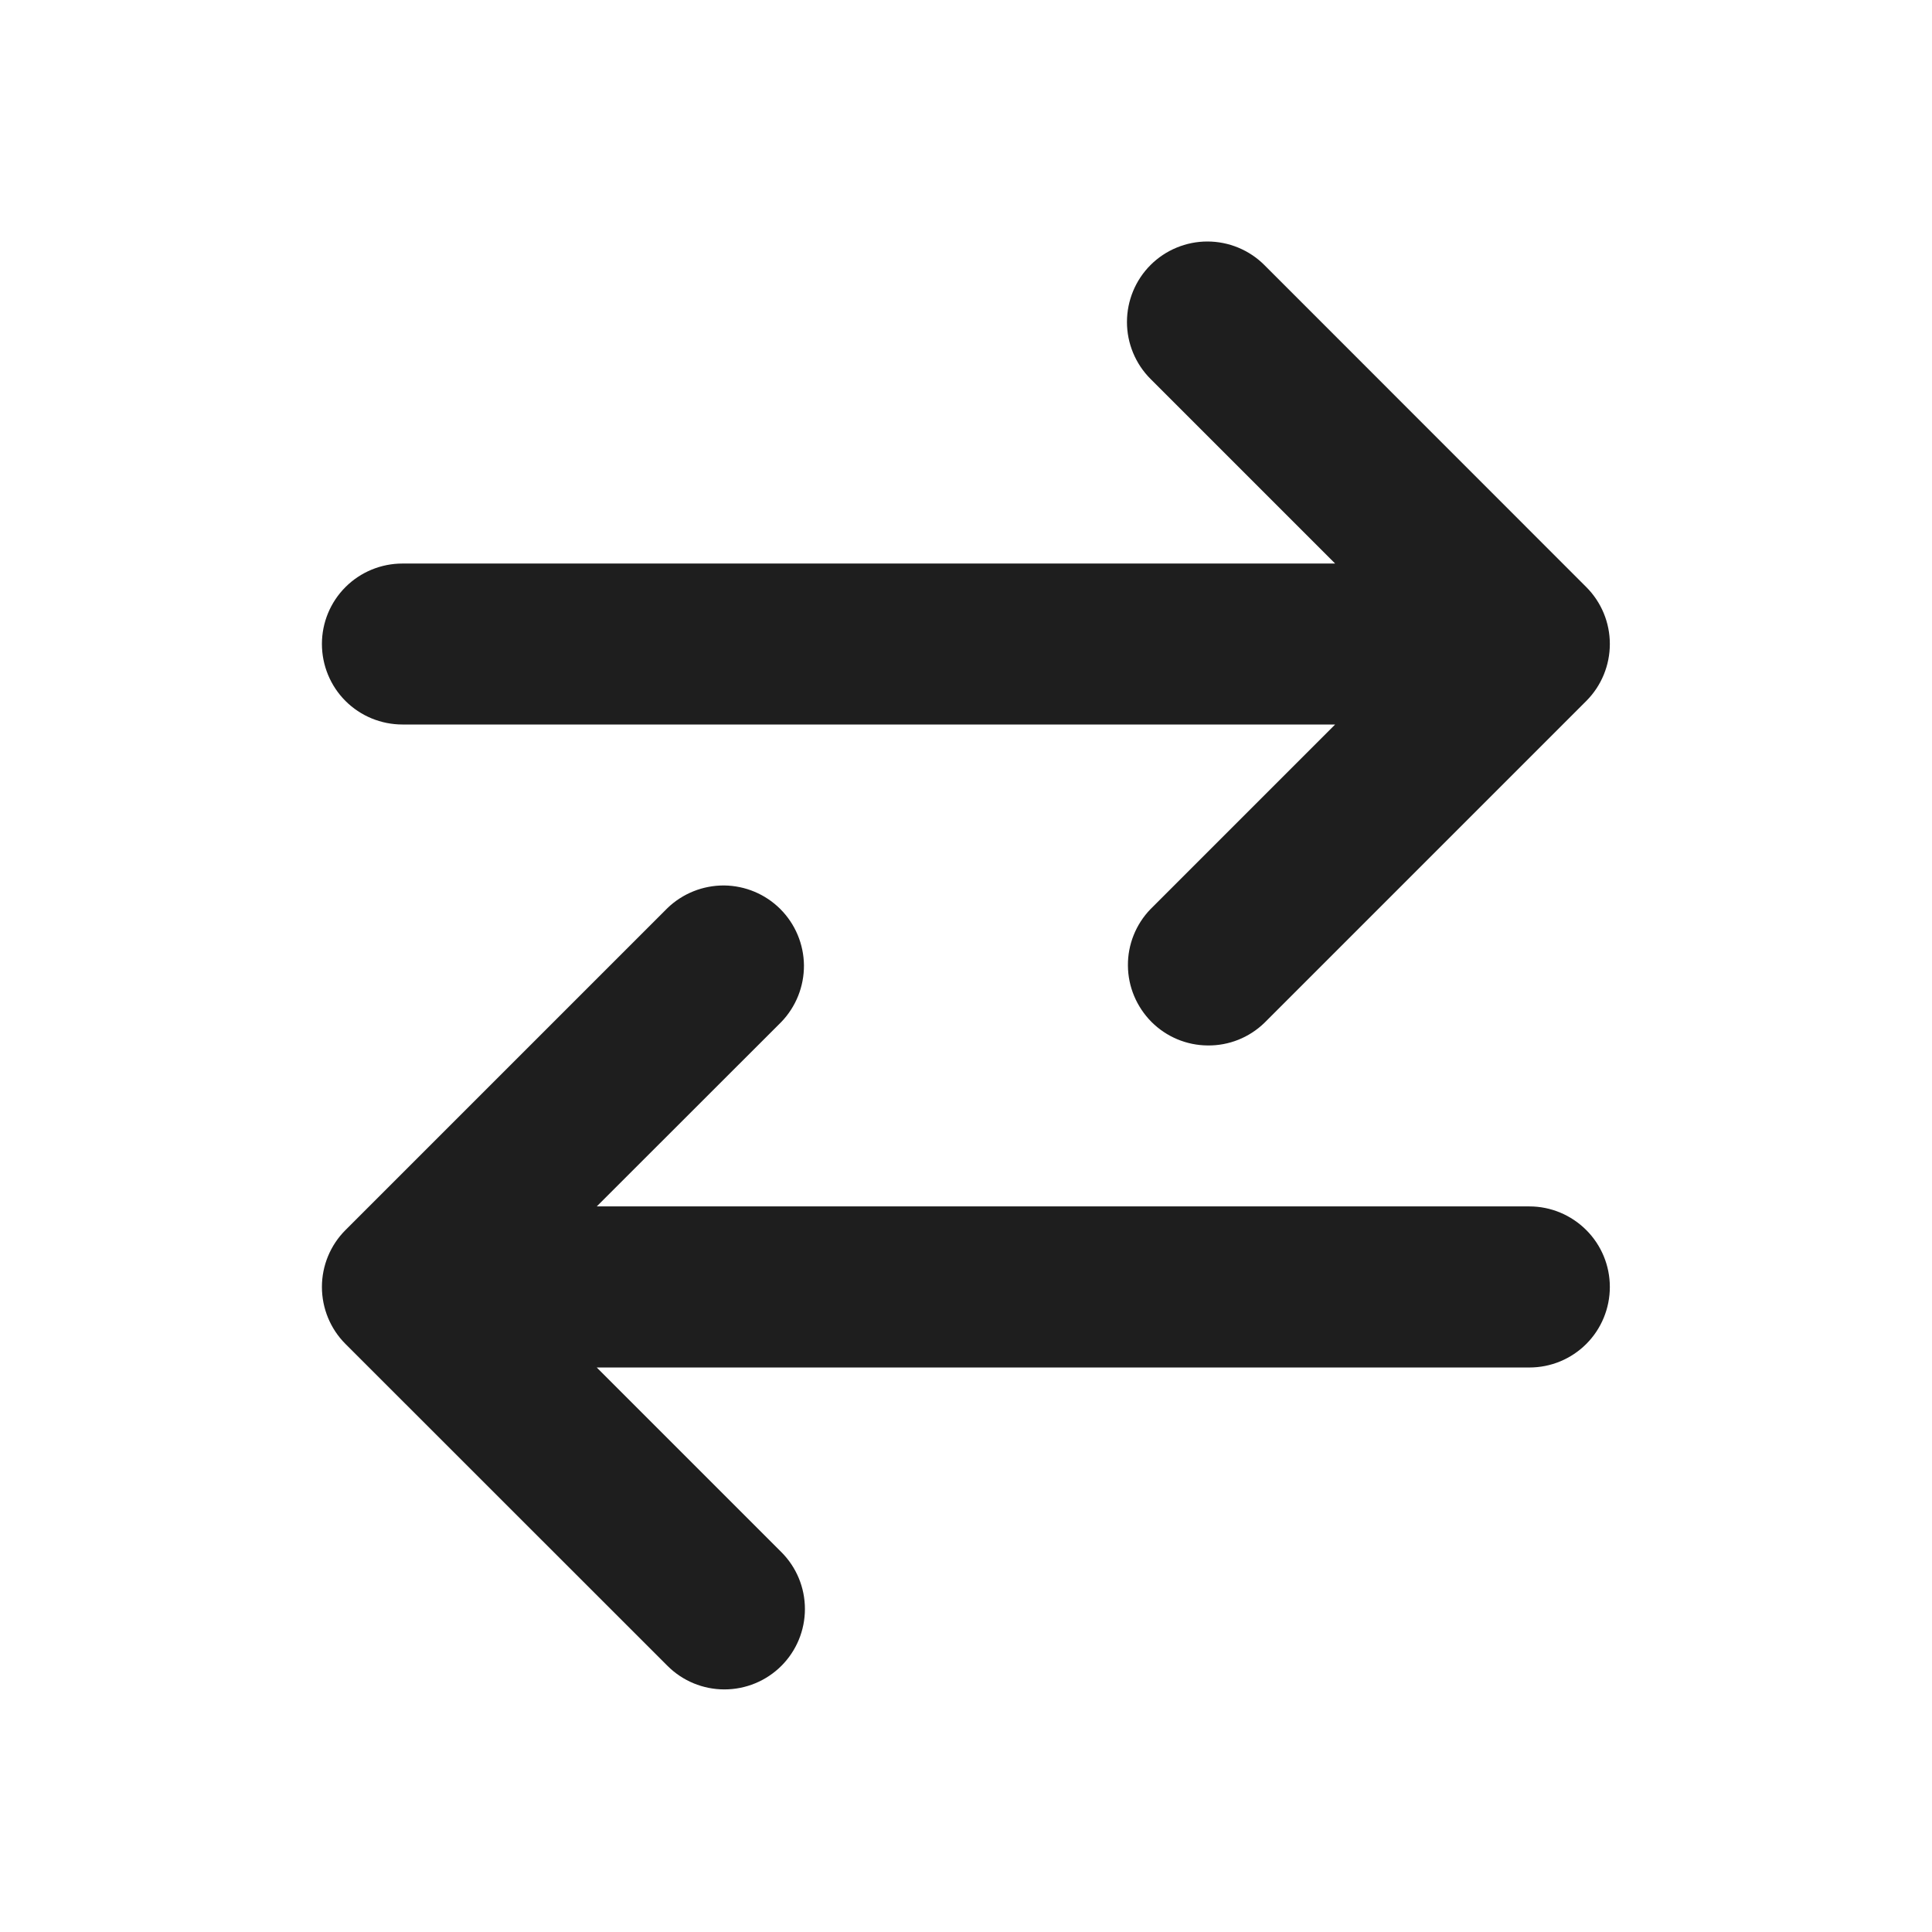
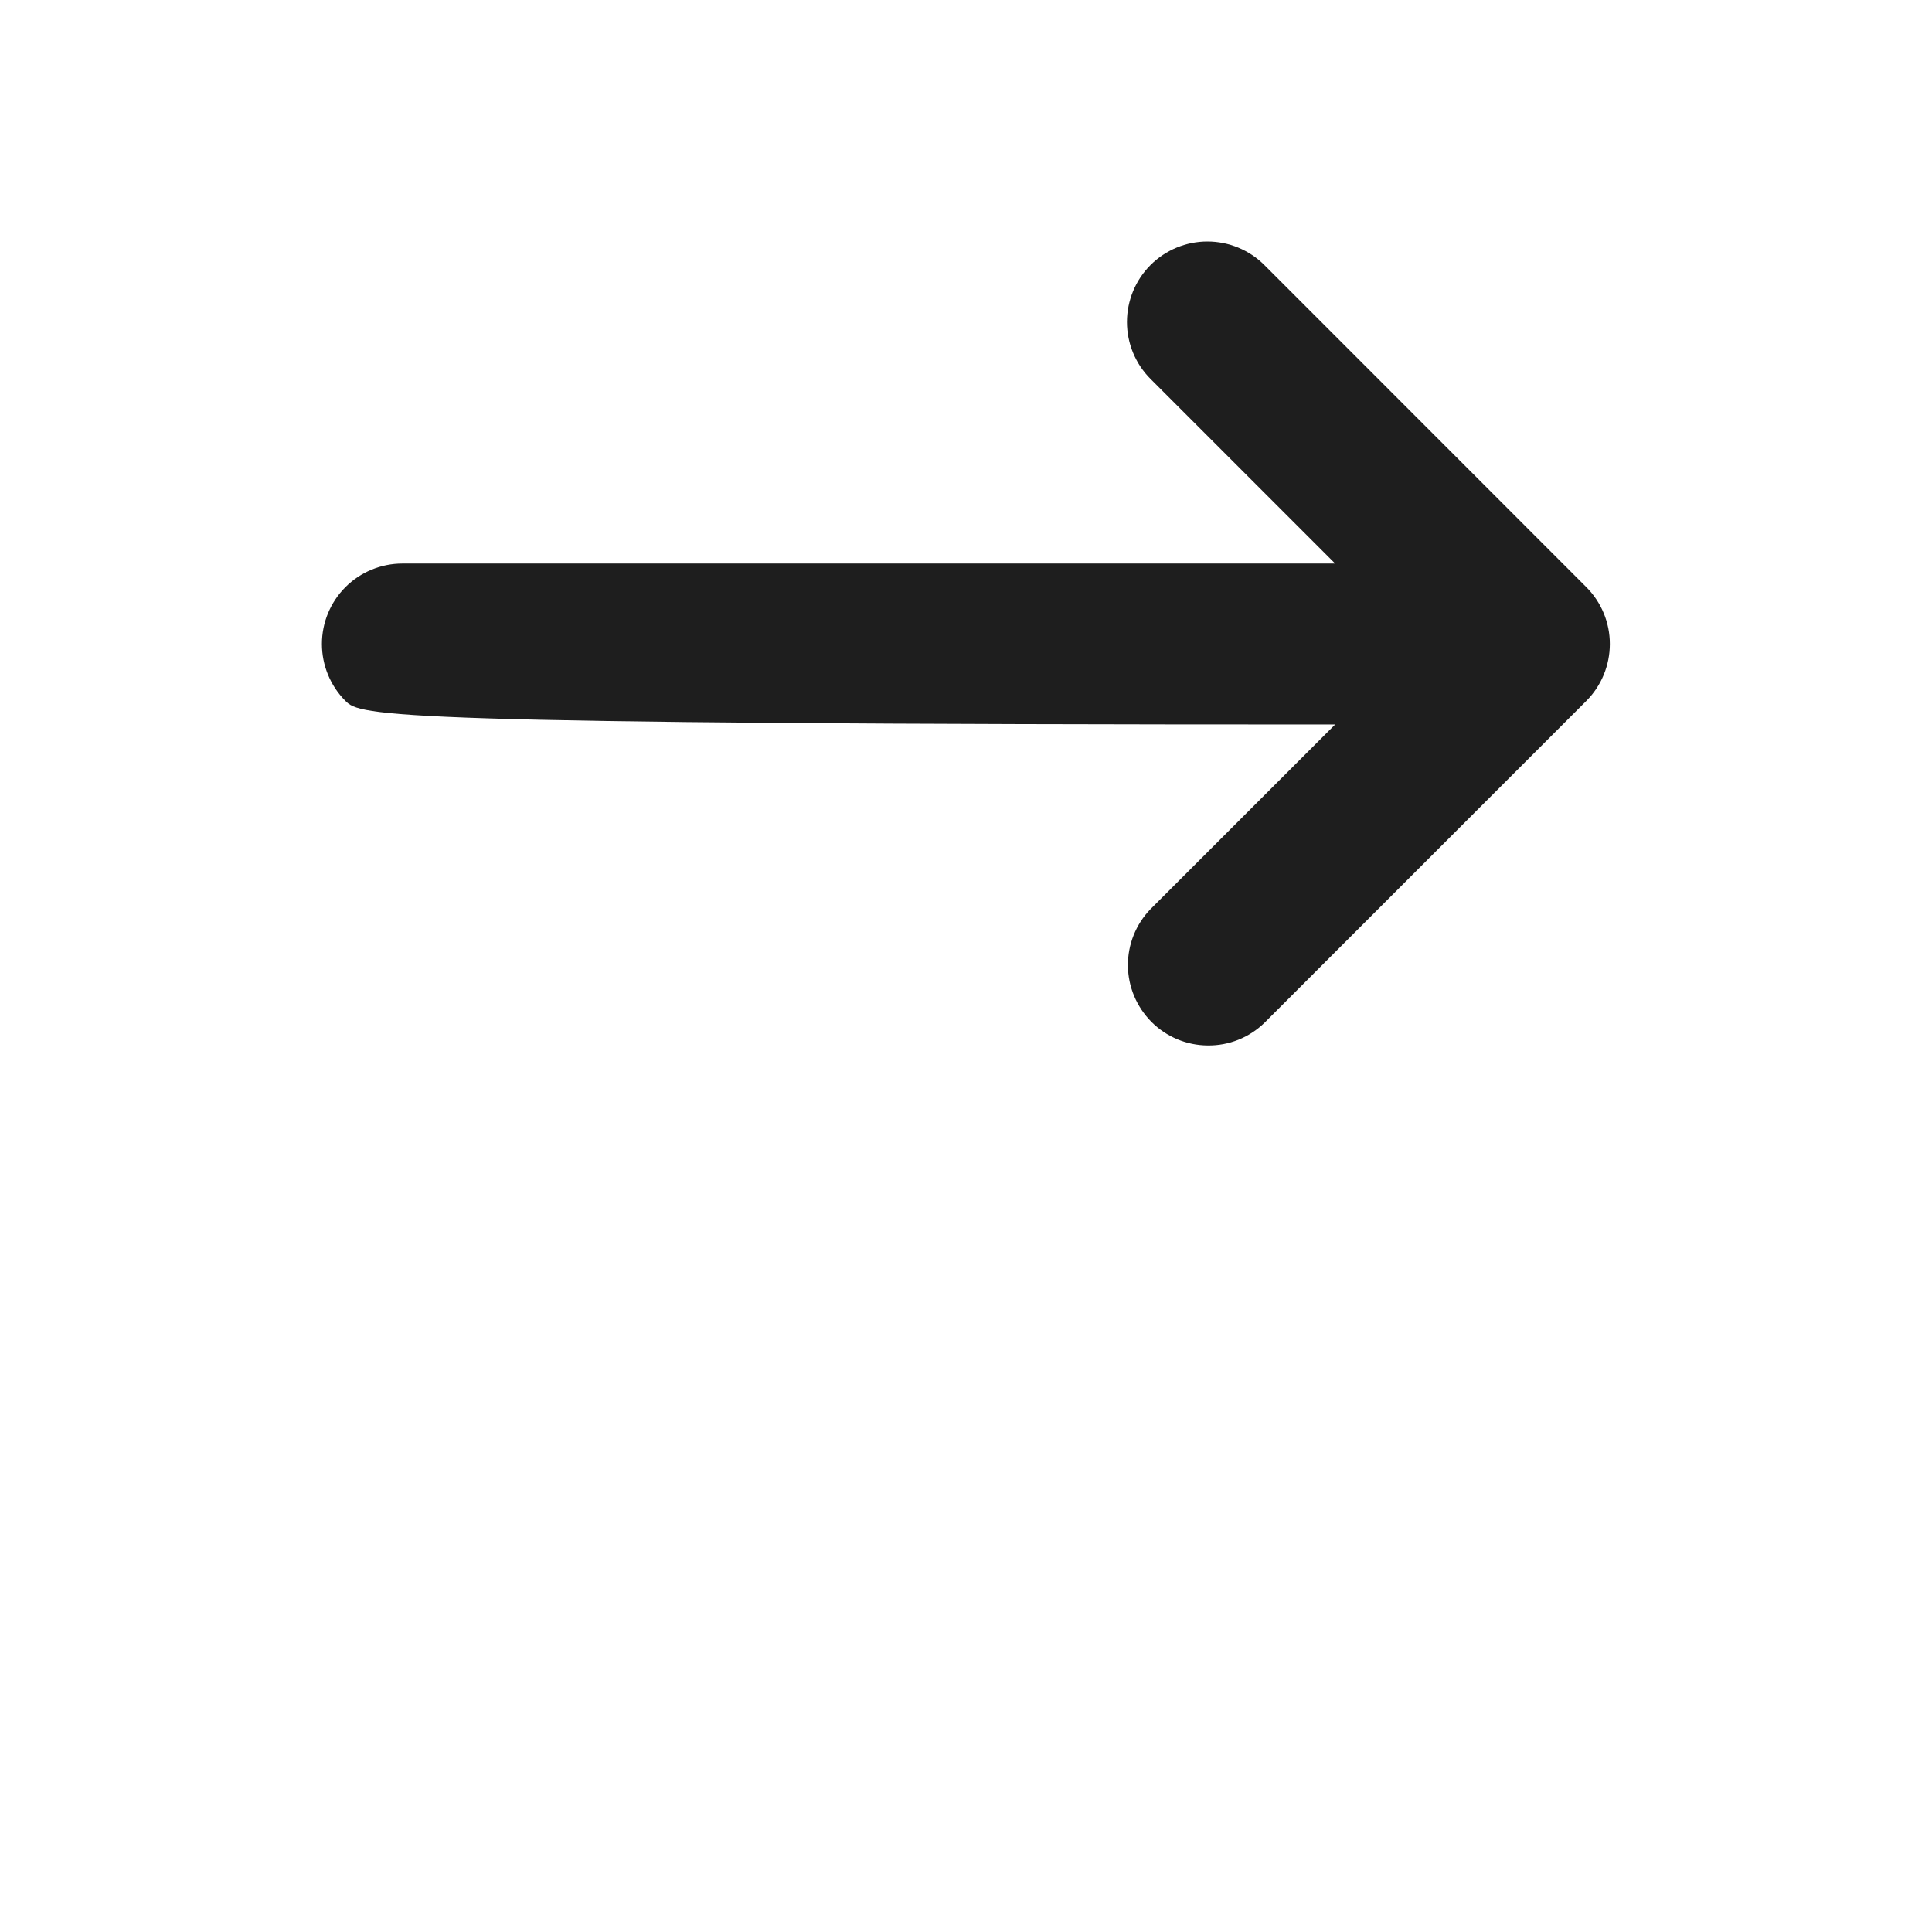
<svg xmlns="http://www.w3.org/2000/svg" width="16" height="16" viewBox="0 0 16 16" fill="none">
-   <path fill-rule="evenodd" clip-rule="evenodd" d="M6.471 13.796C6.346 13.921 6.176 13.991 5.999 13.991C5.822 13.991 5.653 13.921 5.528 13.796L2.861 11.13C2.736 11.005 2.666 10.835 2.666 10.658C2.666 10.481 2.736 10.312 2.861 10.187L5.528 7.52C5.654 7.399 5.822 7.332 5.997 7.333C6.172 7.335 6.339 7.405 6.462 7.528C6.586 7.652 6.656 7.819 6.658 7.994C6.659 8.169 6.592 8.337 6.471 8.463L4.942 9.991H12.666C12.843 9.991 13.012 10.062 13.137 10.187C13.262 10.312 13.332 10.481 13.332 10.658C13.332 10.835 13.262 11.005 13.137 11.13C13.012 11.255 12.843 11.325 12.666 11.325H4.942L6.471 12.854C6.596 12.979 6.666 13.148 6.666 13.325C6.666 13.502 6.596 13.671 6.471 13.796Z" fill="#1E1E1E" />
-   <path fill-rule="evenodd" clip-rule="evenodd" d="M9.528 2.195C9.653 2.07 9.823 2 9.999 2C10.176 2 10.346 2.07 10.471 2.195L13.137 4.862C13.262 4.987 13.332 5.156 13.332 5.333C13.332 5.51 13.262 5.68 13.137 5.805L10.471 8.471C10.345 8.593 10.177 8.66 10.002 8.658C9.827 8.657 9.66 8.587 9.536 8.463C9.413 8.339 9.342 8.172 9.341 7.997C9.339 7.823 9.407 7.654 9.528 7.529L11.057 6H3.333C3.156 6 2.986 5.93 2.861 5.805C2.736 5.68 2.666 5.51 2.666 5.333C2.666 5.156 2.736 4.987 2.861 4.862C2.986 4.737 3.156 4.667 3.333 4.667H11.057L9.528 3.138C9.403 3.013 9.333 2.843 9.333 2.667C9.333 2.49 9.403 2.32 9.528 2.195Z" fill="#1E1E1E" />
+   <path fill-rule="evenodd" clip-rule="evenodd" d="M9.528 2.195C9.653 2.07 9.823 2 9.999 2C10.176 2 10.346 2.07 10.471 2.195L13.137 4.862C13.262 4.987 13.332 5.156 13.332 5.333C13.332 5.51 13.262 5.68 13.137 5.805L10.471 8.471C10.345 8.593 10.177 8.66 10.002 8.658C9.827 8.657 9.66 8.587 9.536 8.463C9.413 8.339 9.342 8.172 9.341 7.997C9.339 7.823 9.407 7.654 9.528 7.529L11.057 6C3.156 6 2.986 5.93 2.861 5.805C2.736 5.68 2.666 5.51 2.666 5.333C2.666 5.156 2.736 4.987 2.861 4.862C2.986 4.737 3.156 4.667 3.333 4.667H11.057L9.528 3.138C9.403 3.013 9.333 2.843 9.333 2.667C9.333 2.49 9.403 2.32 9.528 2.195Z" fill="#1E1E1E" />
</svg>